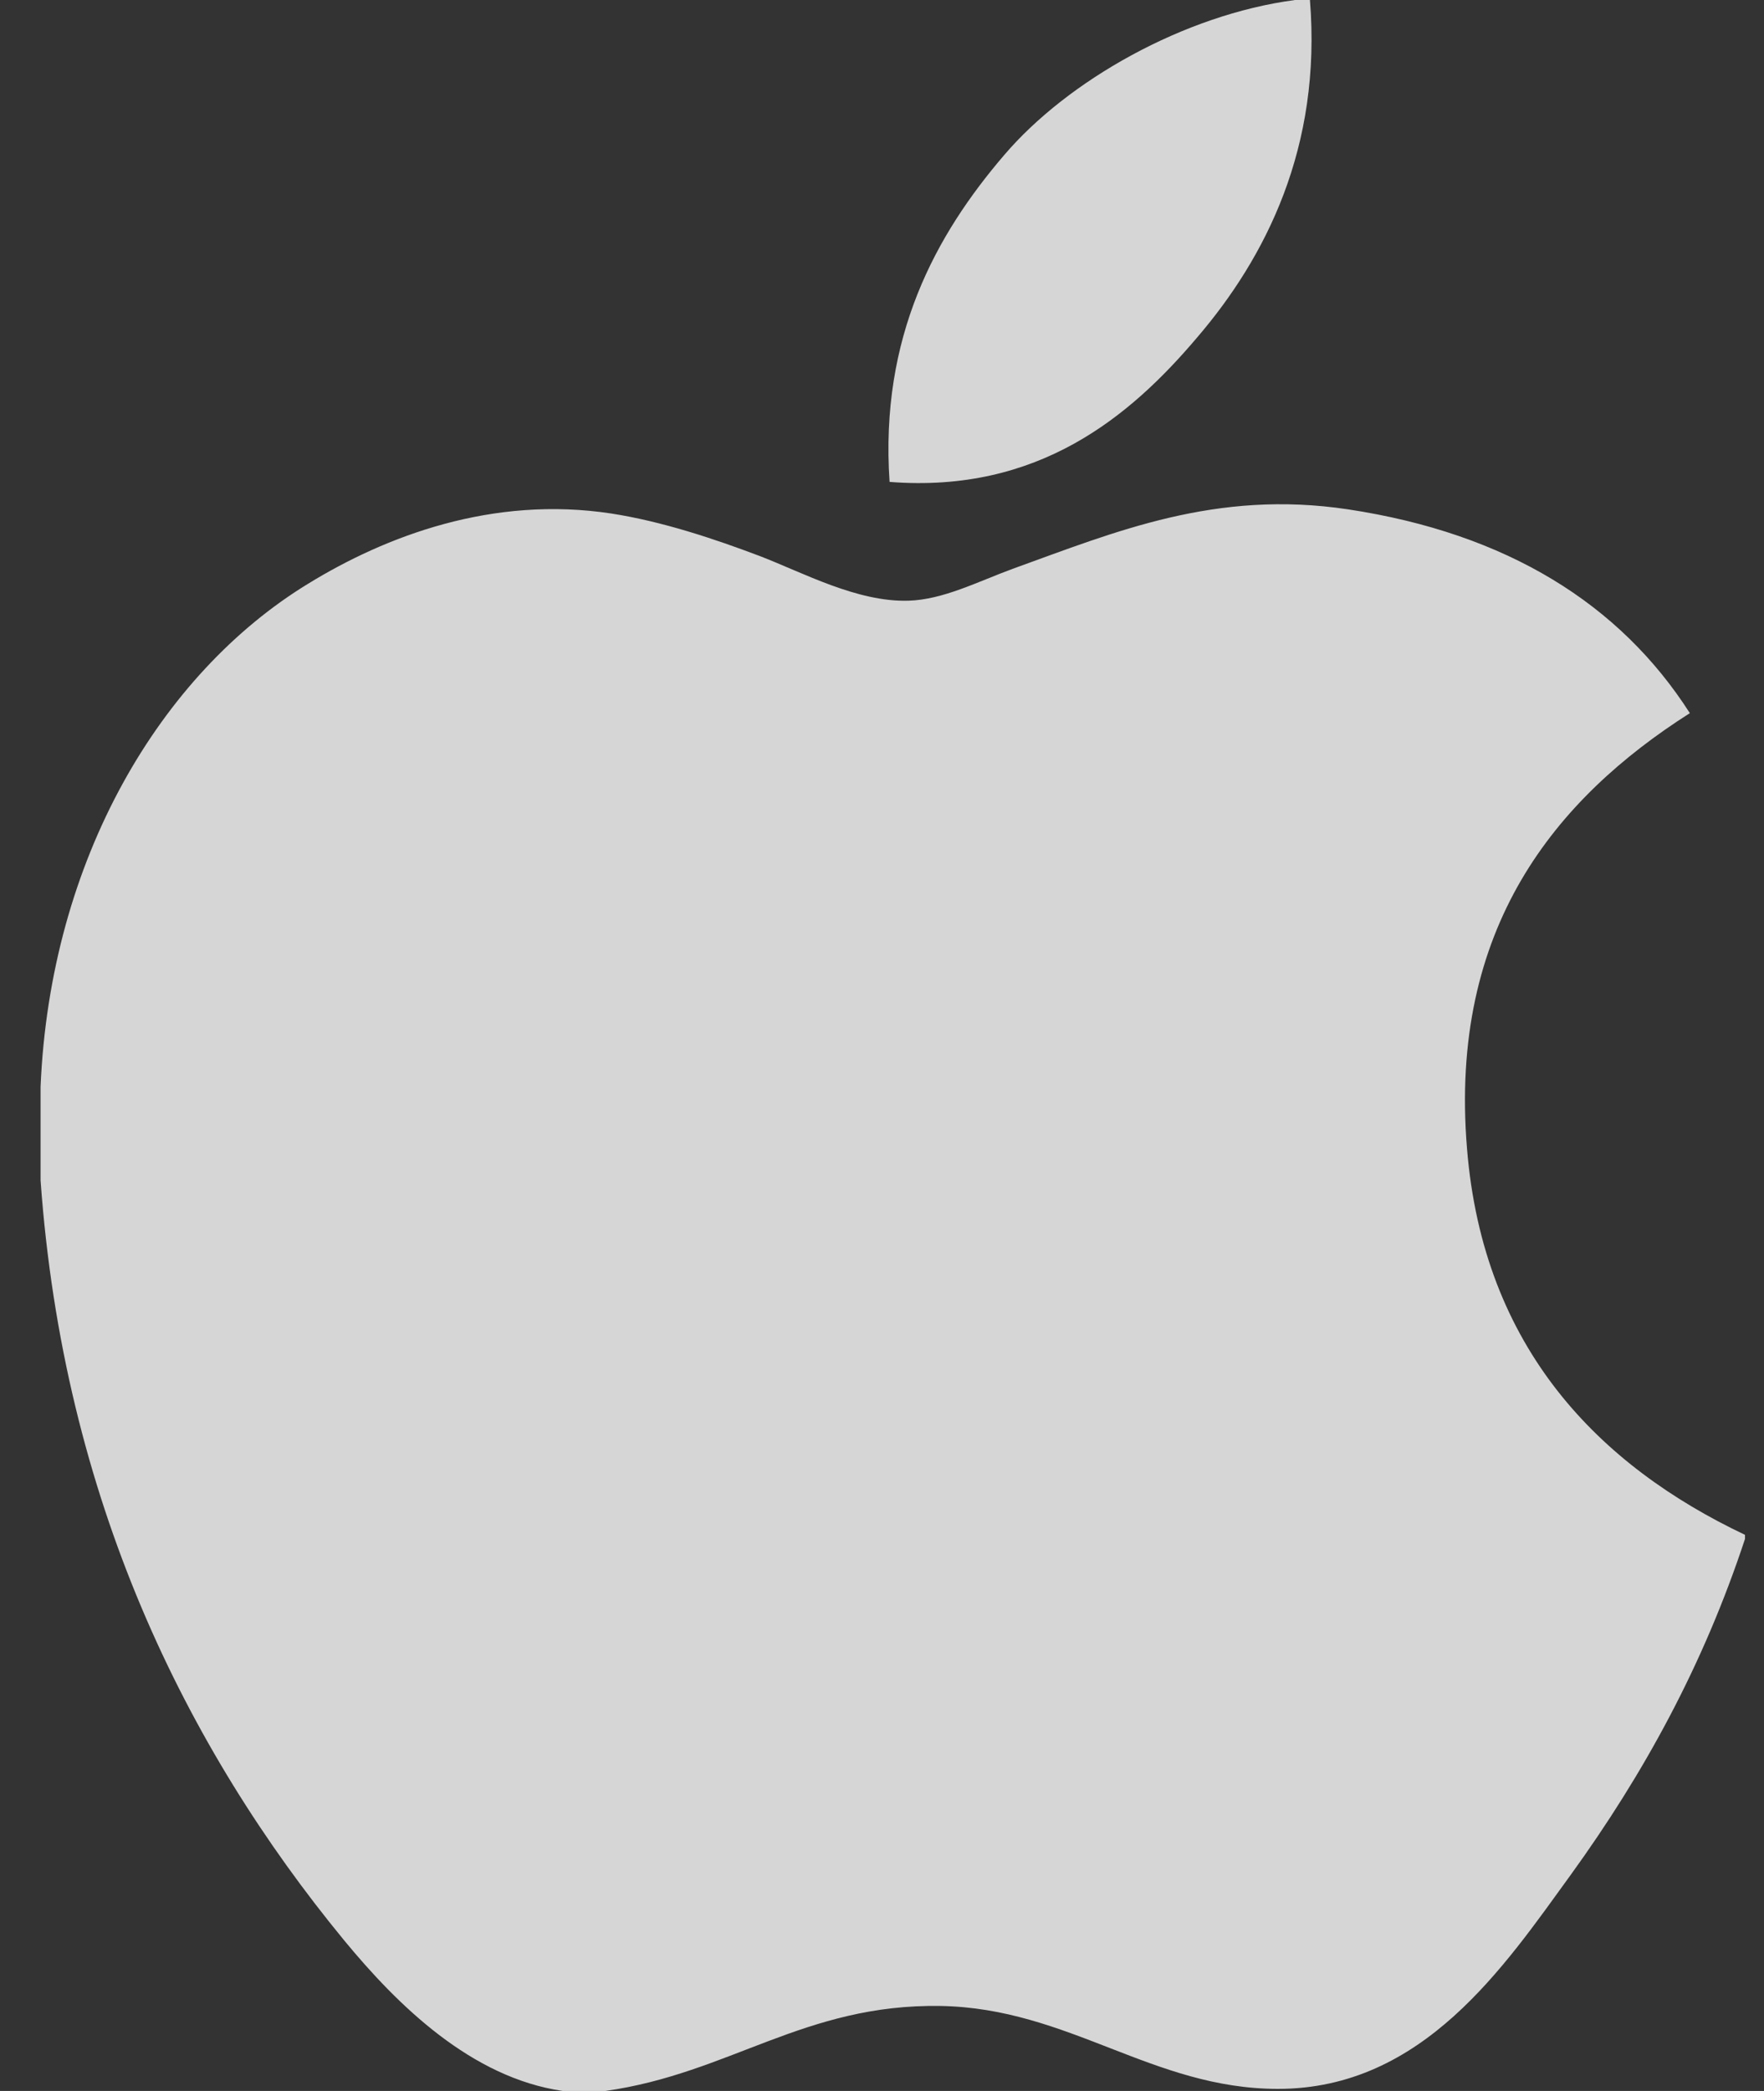
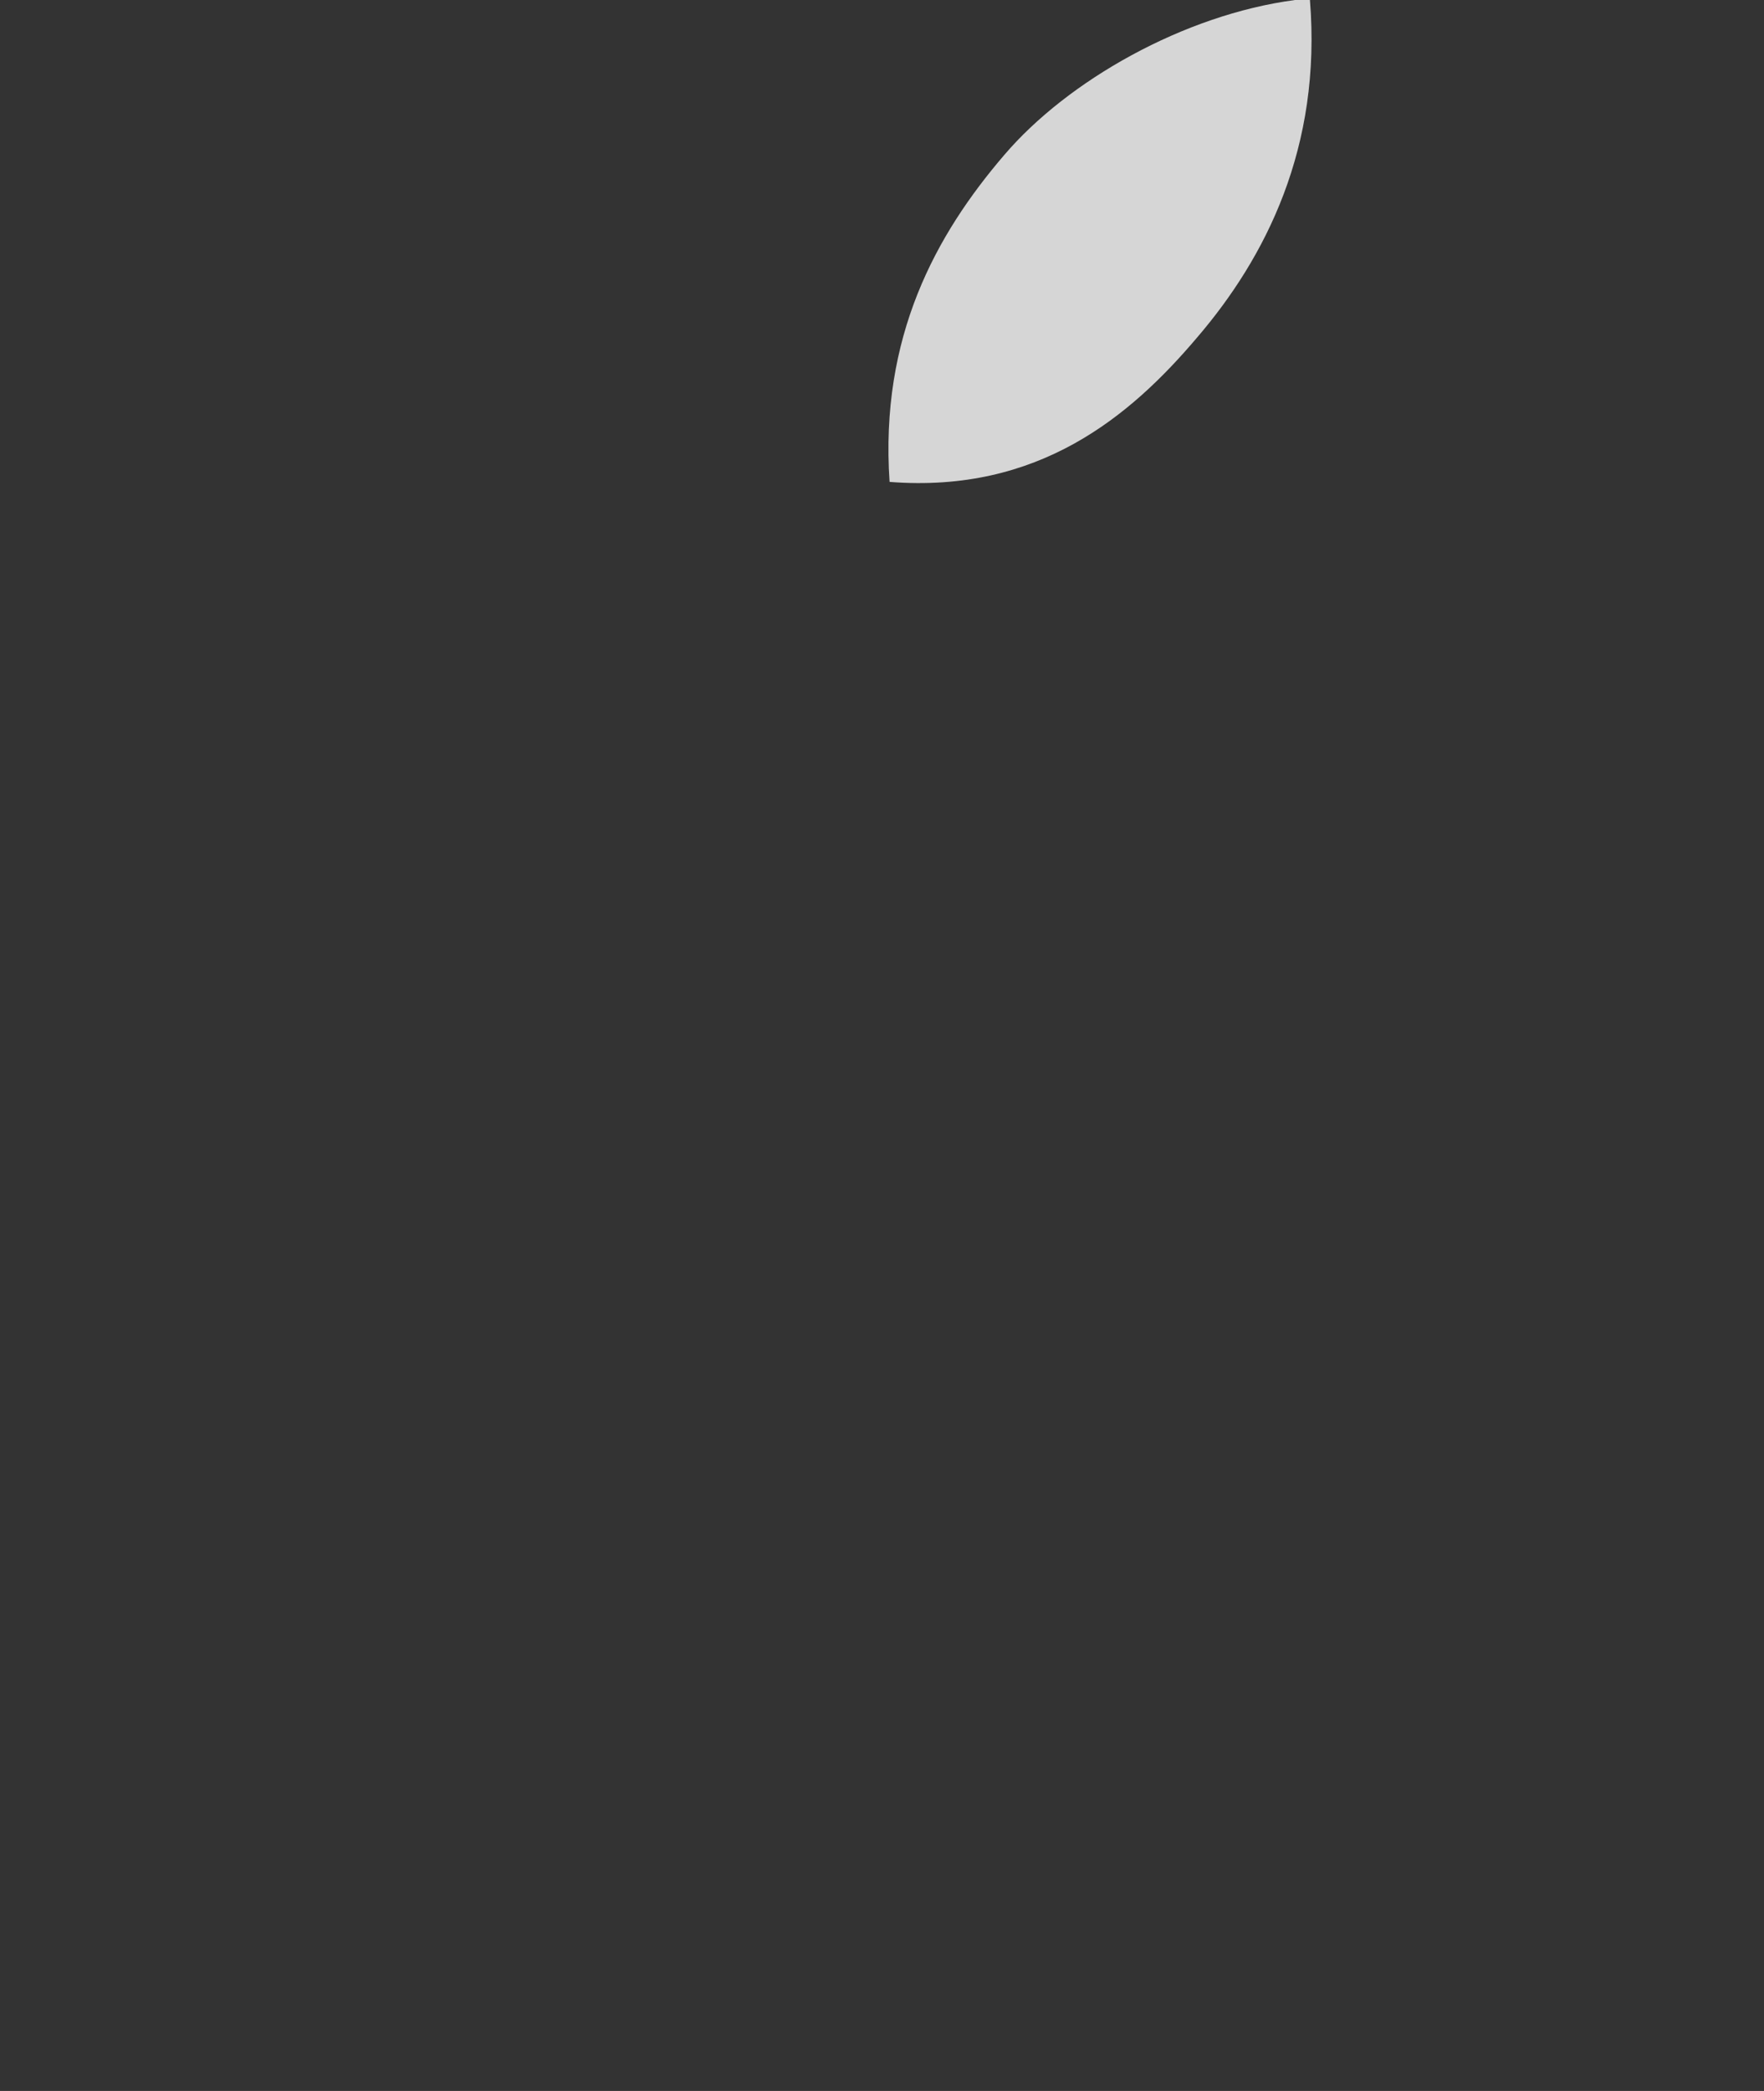
<svg xmlns="http://www.w3.org/2000/svg" width="27" height="32" viewBox="0 0 27 32" fill="none">
  <rect x="0" y="0" width="27" height="32" fill="#333333" stroke="none" />
  <path d="M19.822 0C19.897 0 19.971 0 20.05 0C20.233 2.257 19.371 3.943 18.324 5.164C17.297 6.377 15.891 7.553 13.616 7.375C13.464 5.15 14.327 3.589 15.372 2.371C16.342 1.235 18.119 0.225 19.822 0Z" fill="white" fill-opacity="0.8" />
-   <path d="M26.709 23.489C26.709 23.512 26.709 23.531 26.709 23.552C26.07 25.489 25.158 27.148 24.045 28.688C23.029 30.087 21.784 31.968 19.561 31.968C17.64 31.968 16.364 30.733 14.396 30.699C12.313 30.665 11.168 31.732 9.264 32C9.046 32 8.828 32 8.615 32C7.216 31.798 6.088 30.691 5.266 29.693C2.842 26.745 0.969 22.937 0.621 18.064C0.621 17.586 0.621 17.11 0.621 16.632C0.768 13.144 2.463 10.309 4.715 8.934C5.904 8.204 7.538 7.581 9.358 7.859C10.138 7.98 10.935 8.247 11.633 8.511C12.295 8.766 13.123 9.217 13.906 9.193C14.438 9.177 14.966 8.901 15.501 8.705C17.07 8.139 18.607 7.49 20.633 7.795C23.068 8.163 24.797 9.245 25.865 10.914C23.805 12.225 22.176 14.201 22.454 17.575C22.701 20.64 24.483 22.433 26.709 23.489Z" fill="white" fill-opacity="0.8" />
</svg>